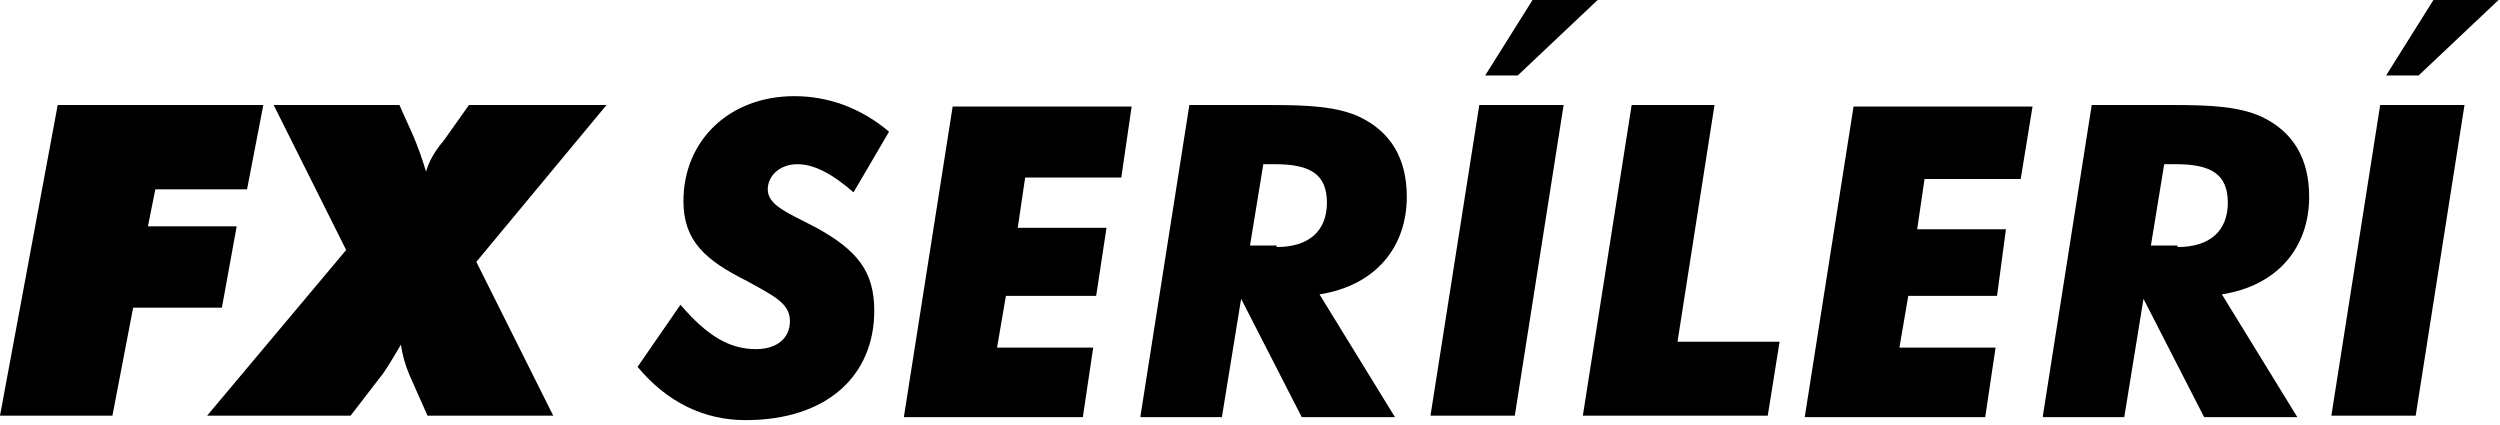
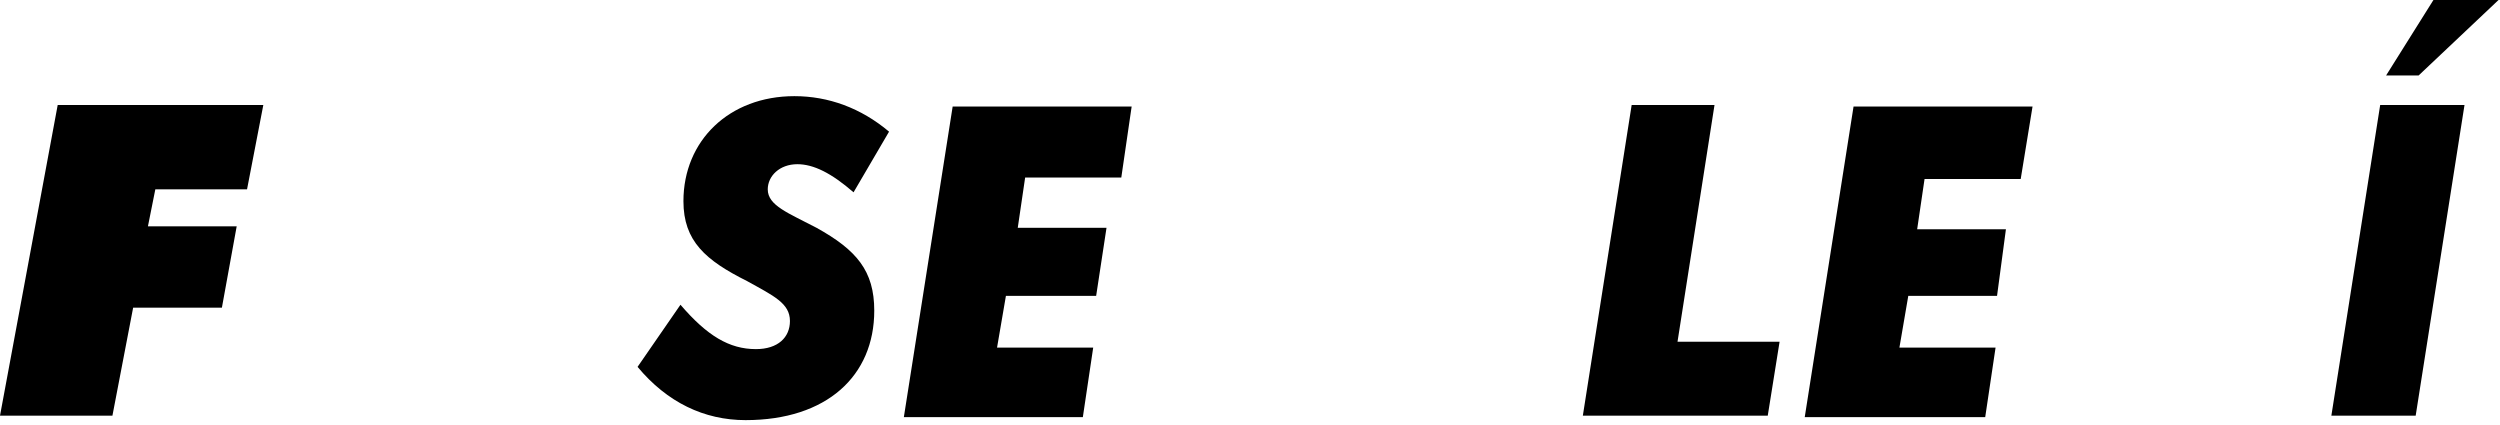
<svg xmlns="http://www.w3.org/2000/svg" version="1.1" id="Layer_1" x="0px" y="0px" viewBox="0 0 169 28.7" style="enable-background:new 0 0 169 28.7;" xml:space="preserve">
  <g>
    <g>
      <path d="M3.9,7.1h13.9l-1.1,5.7h-6.2l-0.5,2.5H16l-1,5.5H9l-1.4,7.3H0L3.9,7.1z" />
-       <path d="M23.4,16.9l-4.9-9.8H27l0.9,2c0.3,0.7,0.6,1.5,0.9,2.5c0.2-0.7,0.6-1.4,1.2-2.1l1.7-2.4H41l-8.8,10.6l5.2,10.4h-8.5    l-1.2-2.7c-0.3-0.7-0.5-1.4-0.6-2.1c-0.7,1.2-1.2,2-1.4,2.2l-2,2.6H14L23.4,16.9z" />
    </g>
    <g>
      <path d="M51.1,23.6c1.5,0,2.3-0.8,2.3-1.9c0-1.2-1.1-1.7-2.9-2.7c-2.8-1.4-4.3-2.7-4.3-5.4c0-4.1,3.1-7.1,7.5-7.1    c2.3,0,4.5,0.8,6.4,2.4l-2.4,4.1c-1.5-1.3-2.7-1.9-3.8-1.9c-1.2,0-2,0.8-2,1.7c0,1.1,1.4,1.6,3.3,2.6c2.7,1.5,3.9,2.9,3.9,5.6    c0,4.4-3.2,7.4-8.7,7.4c-2.8,0-5.3-1.2-7.3-3.6l2.9-4.2C47.8,22.7,49.3,23.6,51.1,23.6z" />
      <path d="M73.9,23.5l-0.7,4.7H61.1l3.3-21h12.1L75.8,12h-6.5l-0.5,3.4h6L74.1,20H68l-0.6,3.5H73.9z" />
-       <path d="M77.1,28.1l3.3-21H86c2.4,0,4.4,0.1,5.9,0.8c2.1,1,3.2,2.8,3.2,5.4c0,3.4-2.1,6-5.9,6.6l5.1,8.3H88l-4.1-8l-1.3,8H77.1z     M86.3,16.7c2.2,0,3.4-1.1,3.4-3c0-1.9-1.1-2.6-3.5-2.6h-0.8l-0.9,5.5H86.3z" />
-       <path d="M100,7.1h5.7l-3.3,21h-5.7L100,7.1z M103.6,0h4.4l-5.4,5.1h-2.2L103.6,0z" />
      <path d="M110.3,7.1h5.6l-2.5,16h6.9l-0.8,5H107L110.3,7.1z" />
      <path d="M134.9,23.5l-0.7,4.7H122l3.3-21h12.1l-0.8,4.9h-6.5l-0.5,3.4h6L135,20H129l-0.6,3.5H134.9z" />
-       <path d="M138.1,28.1l3.3-21h5.6c2.4,0,4.4,0.1,5.9,0.8c2.1,1,3.2,2.8,3.2,5.4c0,3.4-2.1,6-5.9,6.6l5.1,8.3H149l-4.1-8l-1.3,8    H138.1z M147.2,16.7c2.2,0,3.4-1.1,3.4-3c0-1.9-1.1-2.6-3.5-2.6h-0.8l-0.9,5.5H147.2z" />
      <path d="M160.9,7.1h5.7l-3.3,21h-5.7L160.9,7.1z M164.5,0h4.4l-5.4,5.1h-2.2L164.5,0z" />
    </g>
  </g>
</svg>